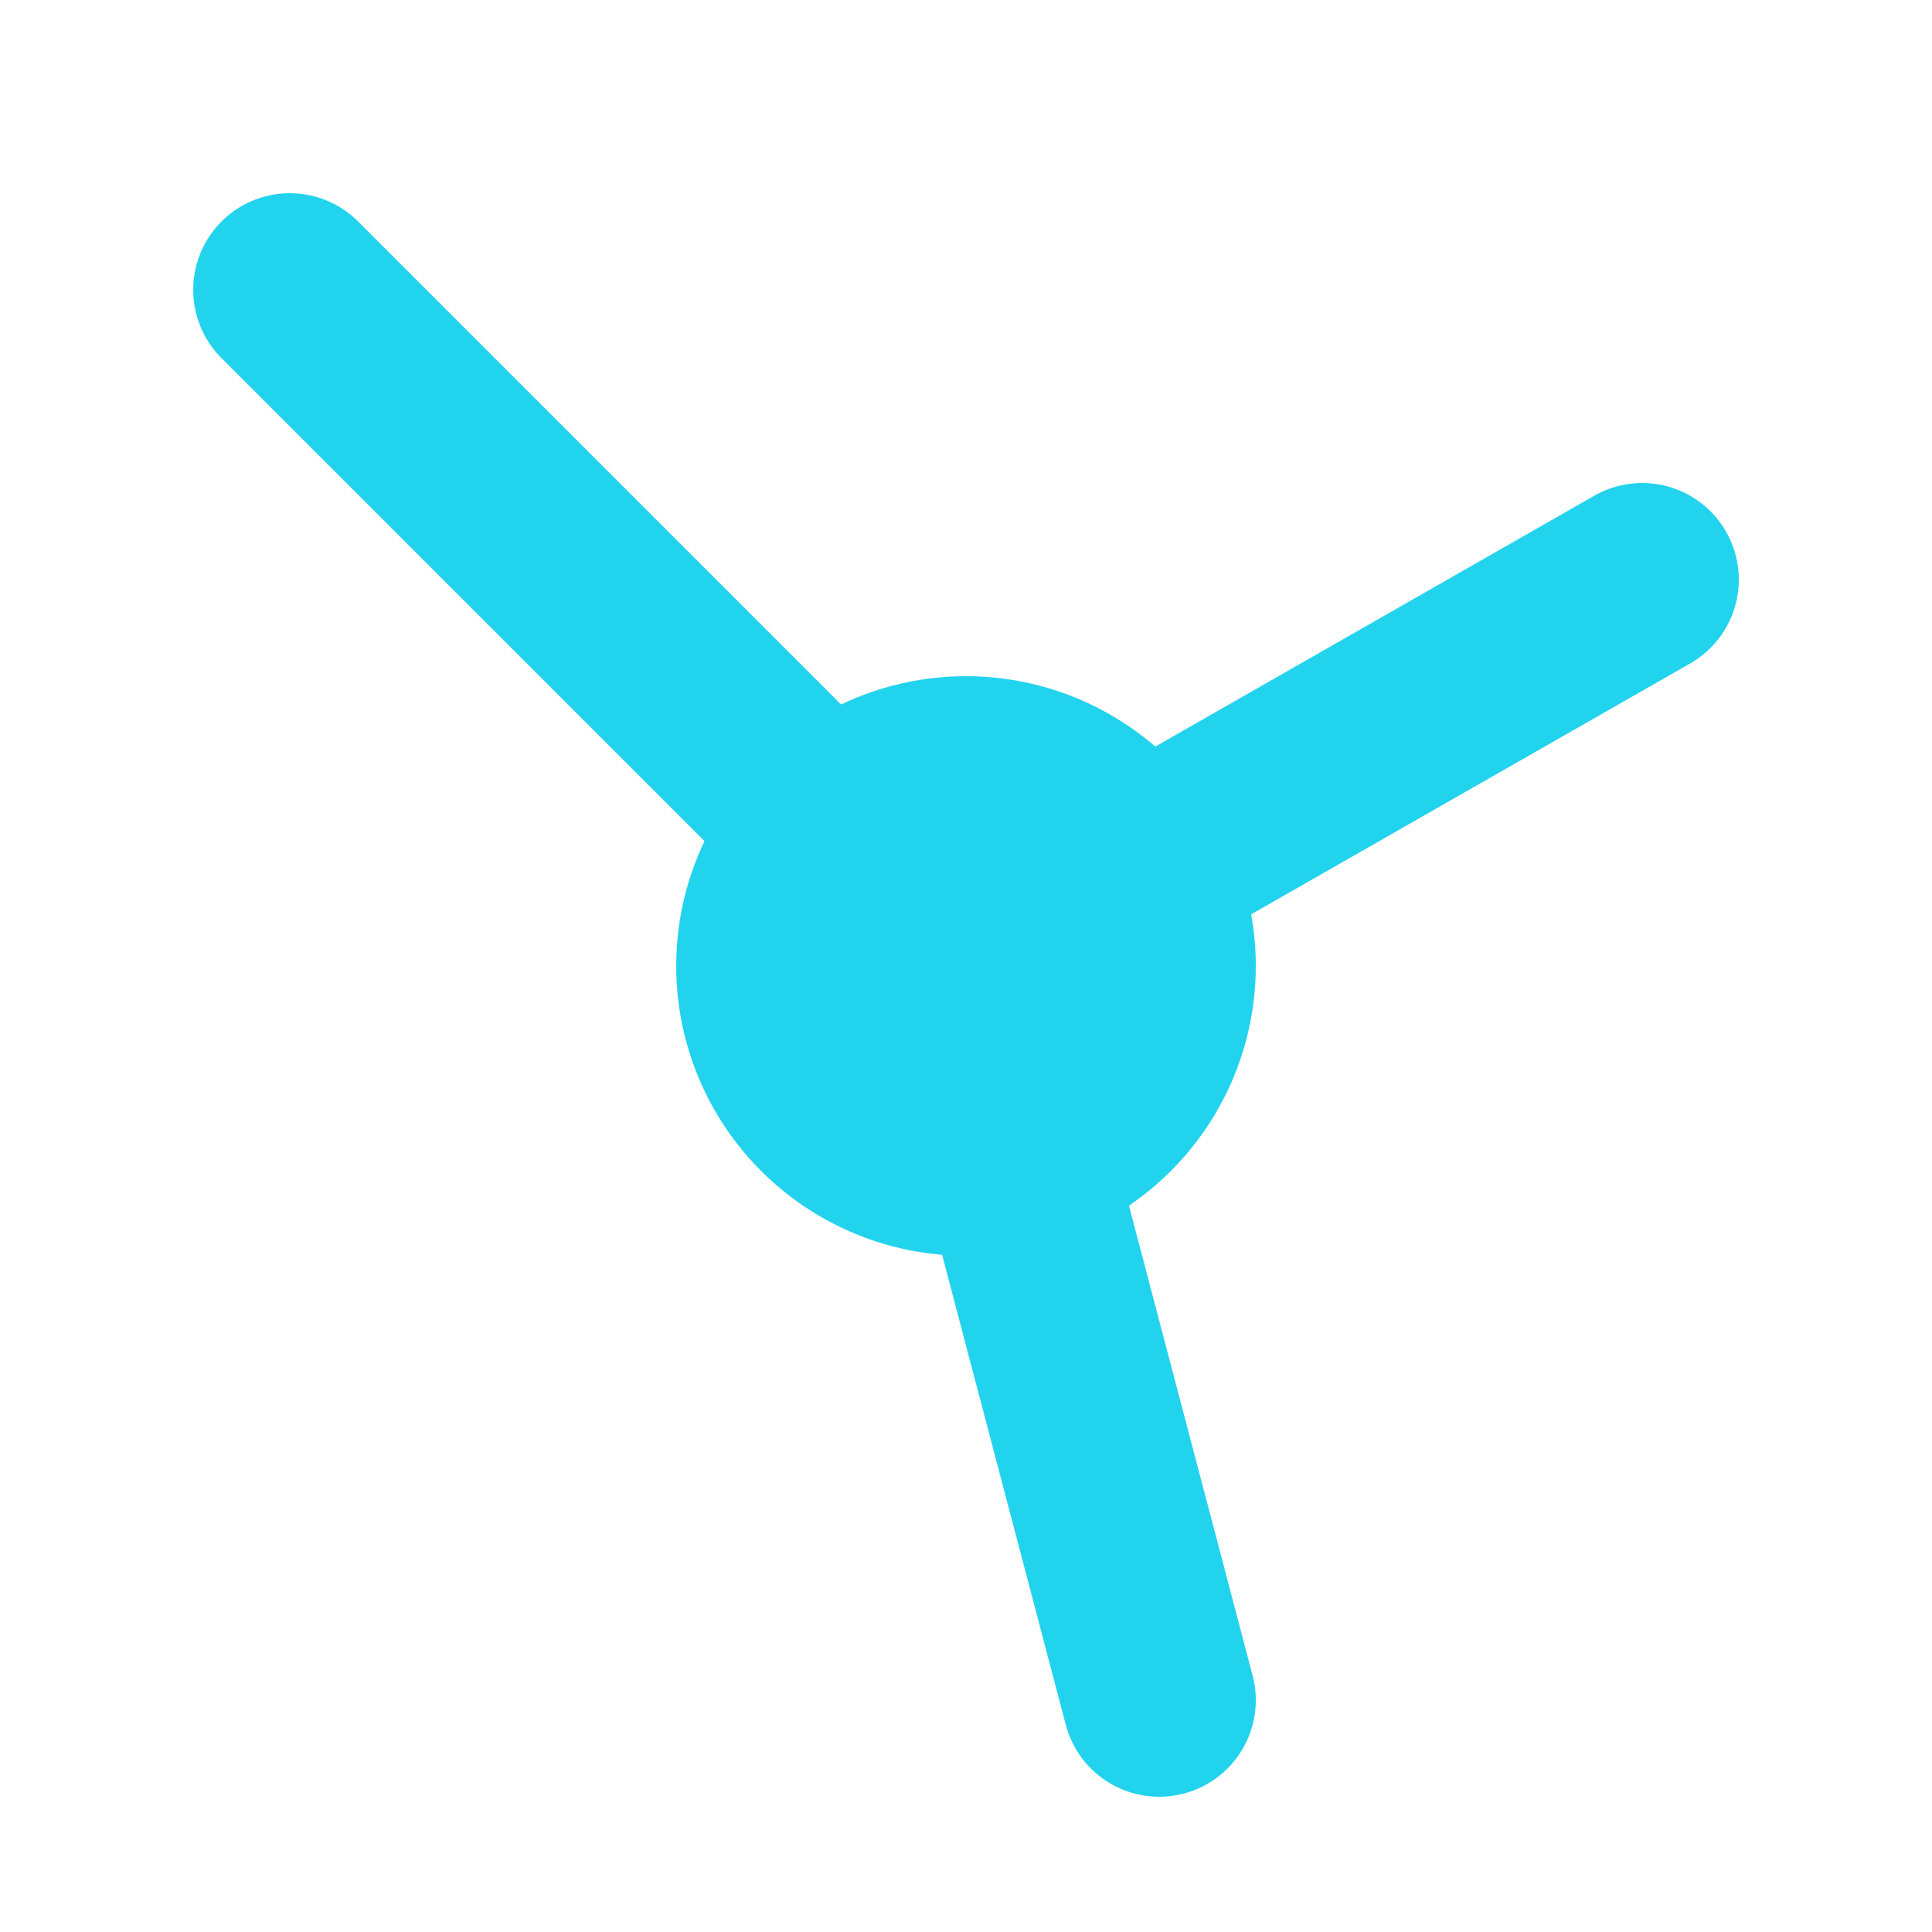
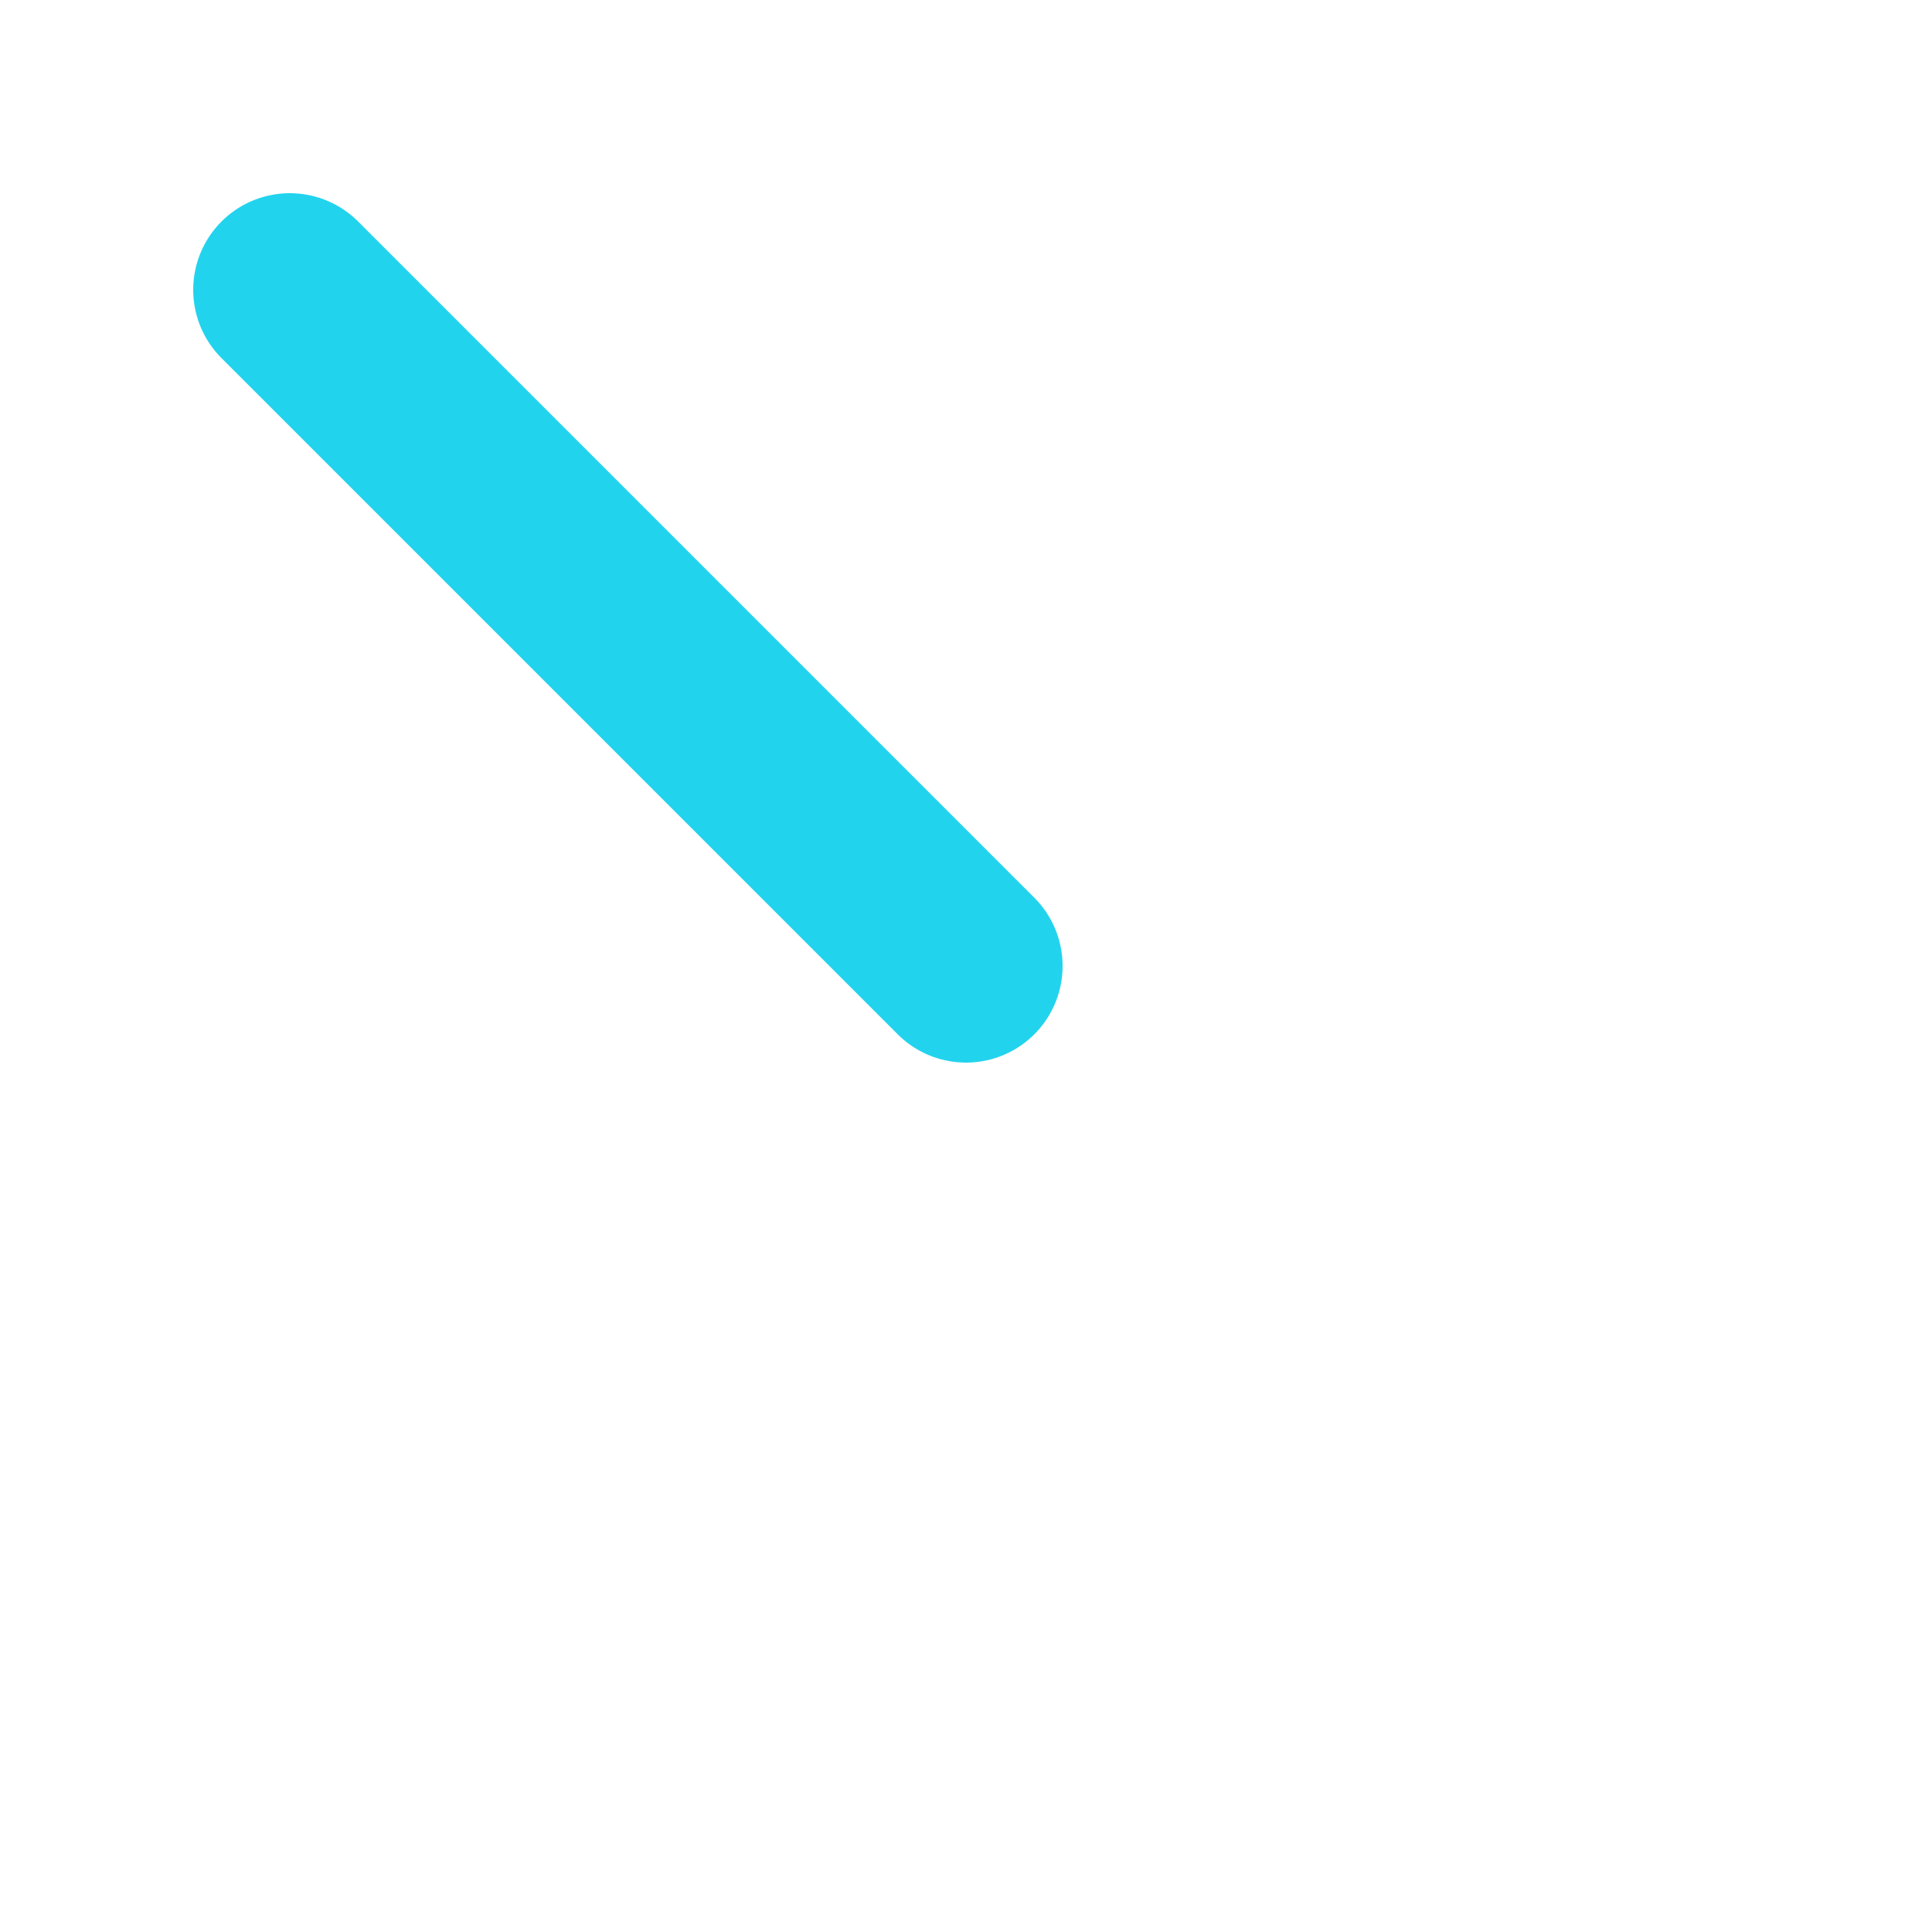
<svg xmlns="http://www.w3.org/2000/svg" viewBox="0 0 100 100">
  <defs>
    <style>
      .a {
        fill: none;
        stroke: #22d3ee; /* Accent color */
        stroke-linecap: round;
        stroke-linejoin: round;
        stroke-width: 10px;
      }
    </style>
  </defs>
-   <circle cx="50" cy="50" r="15" style="fill:#22d3ee" />
  <line class="a" x1="50" y1="50" x2="15" y2="15" />
-   <line class="a" x1="50" y1="50" x2="85" y2="30" />
-   <line class="a" x1="50" y1="50" x2="60" y2="88" />
</svg>